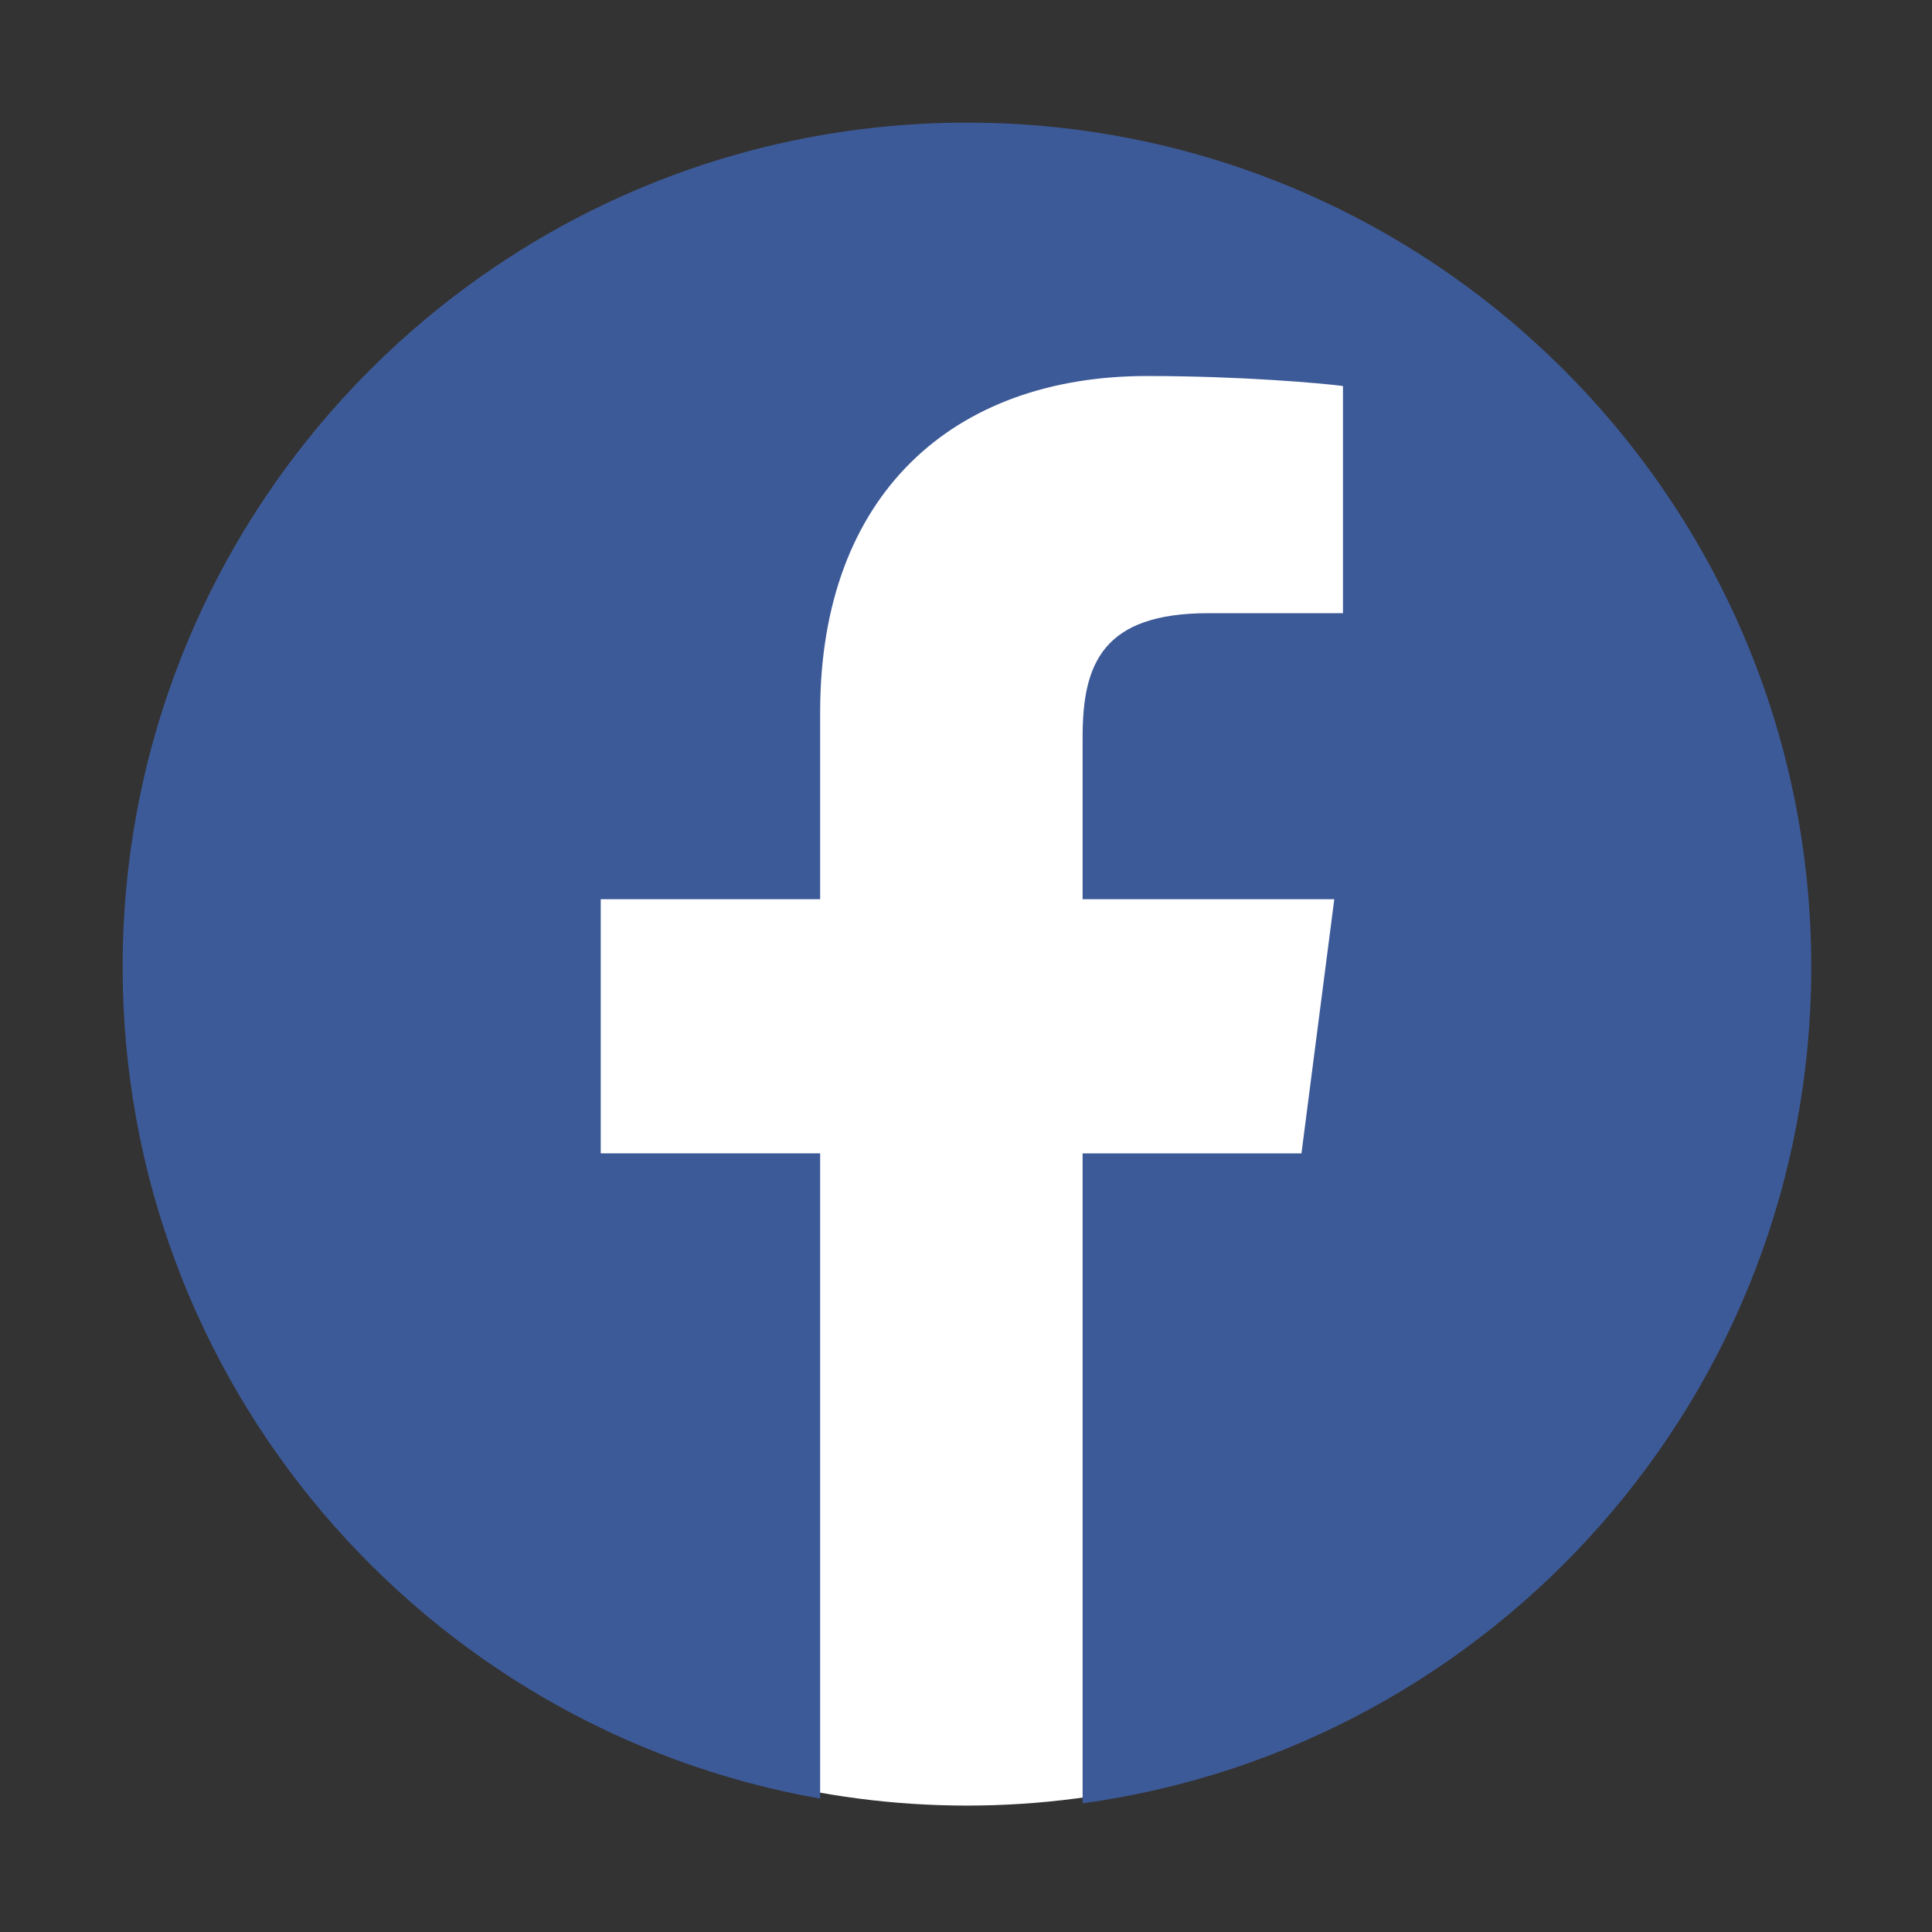
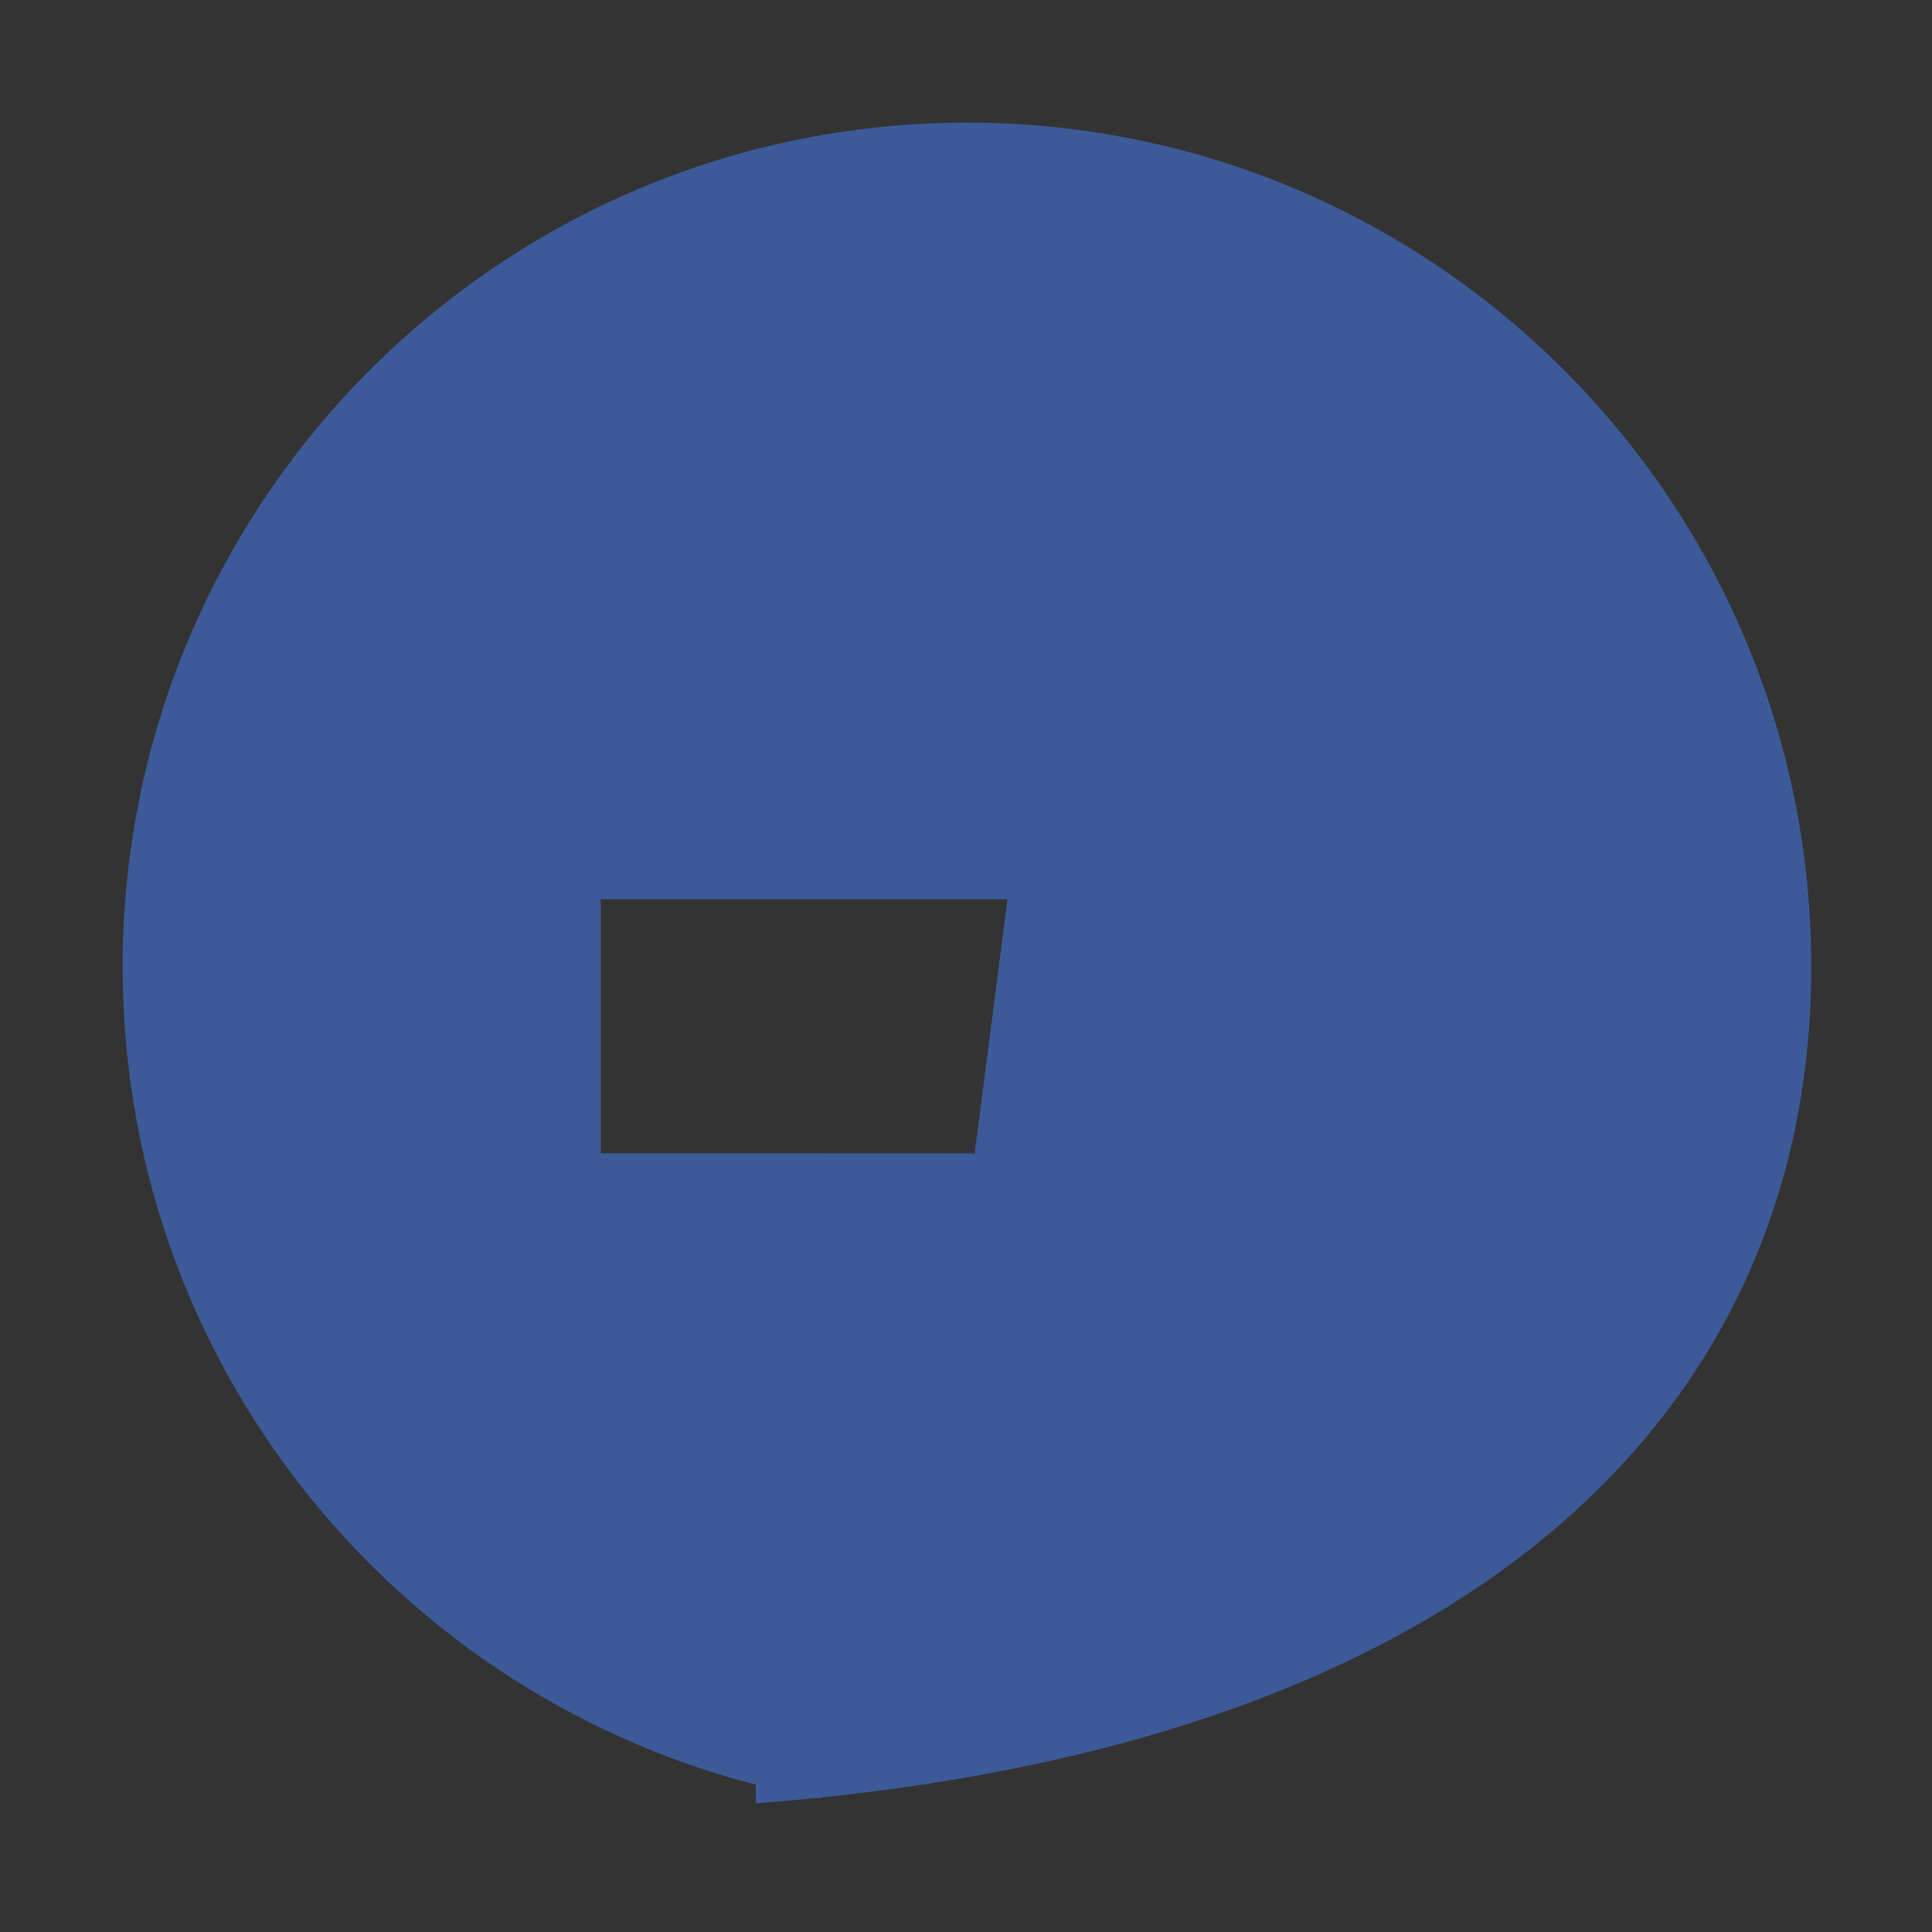
<svg xmlns="http://www.w3.org/2000/svg" version="1.1" id="图层_1" x="0px" y="0px" viewBox="0 0 1024 1024" style="enable-background:new 0 0 1024 1024;" xml:space="preserve">
  <rect x="0" y="0" width="1024" height="1024" fill="#333333" stroke="none" />
  <style type="text/css">
	.st0{fill:#FFFFFF;}
	.st1{fill:#3D5A98;}
</style>
-   <circle class="st0" cx="512.5" cy="512" r="445" />
-   <path class="st1" d="M512.5,65C265.4,65,65,265.4,65,512.5c0,220.6,159.6,403.9,369.7,440.8v-342H318.4V476.6h116.3v-99.3  c0-115.2,70.4-178,173.2-178c49.2,0,91.6,3.7,103.9,5.3V325h-71.3c-55.9,0-66.7,26.6-66.7,65.6v86h133.4l-17.4,134.7h-116v344.5  C791.9,925.9,960,738.9,960,512.5C960,265.4,759.6,65,512.5,65z" />
+   <path class="st1" d="M512.5,65C265.4,65,65,265.4,65,512.5c0,220.6,159.6,403.9,369.7,440.8v-342H318.4V476.6h116.3v-99.3  c49.2,0,91.6,3.7,103.9,5.3V325h-71.3c-55.9,0-66.7,26.6-66.7,65.6v86h133.4l-17.4,134.7h-116v344.5  C791.9,925.9,960,738.9,960,512.5C960,265.4,759.6,65,512.5,65z" />
</svg>